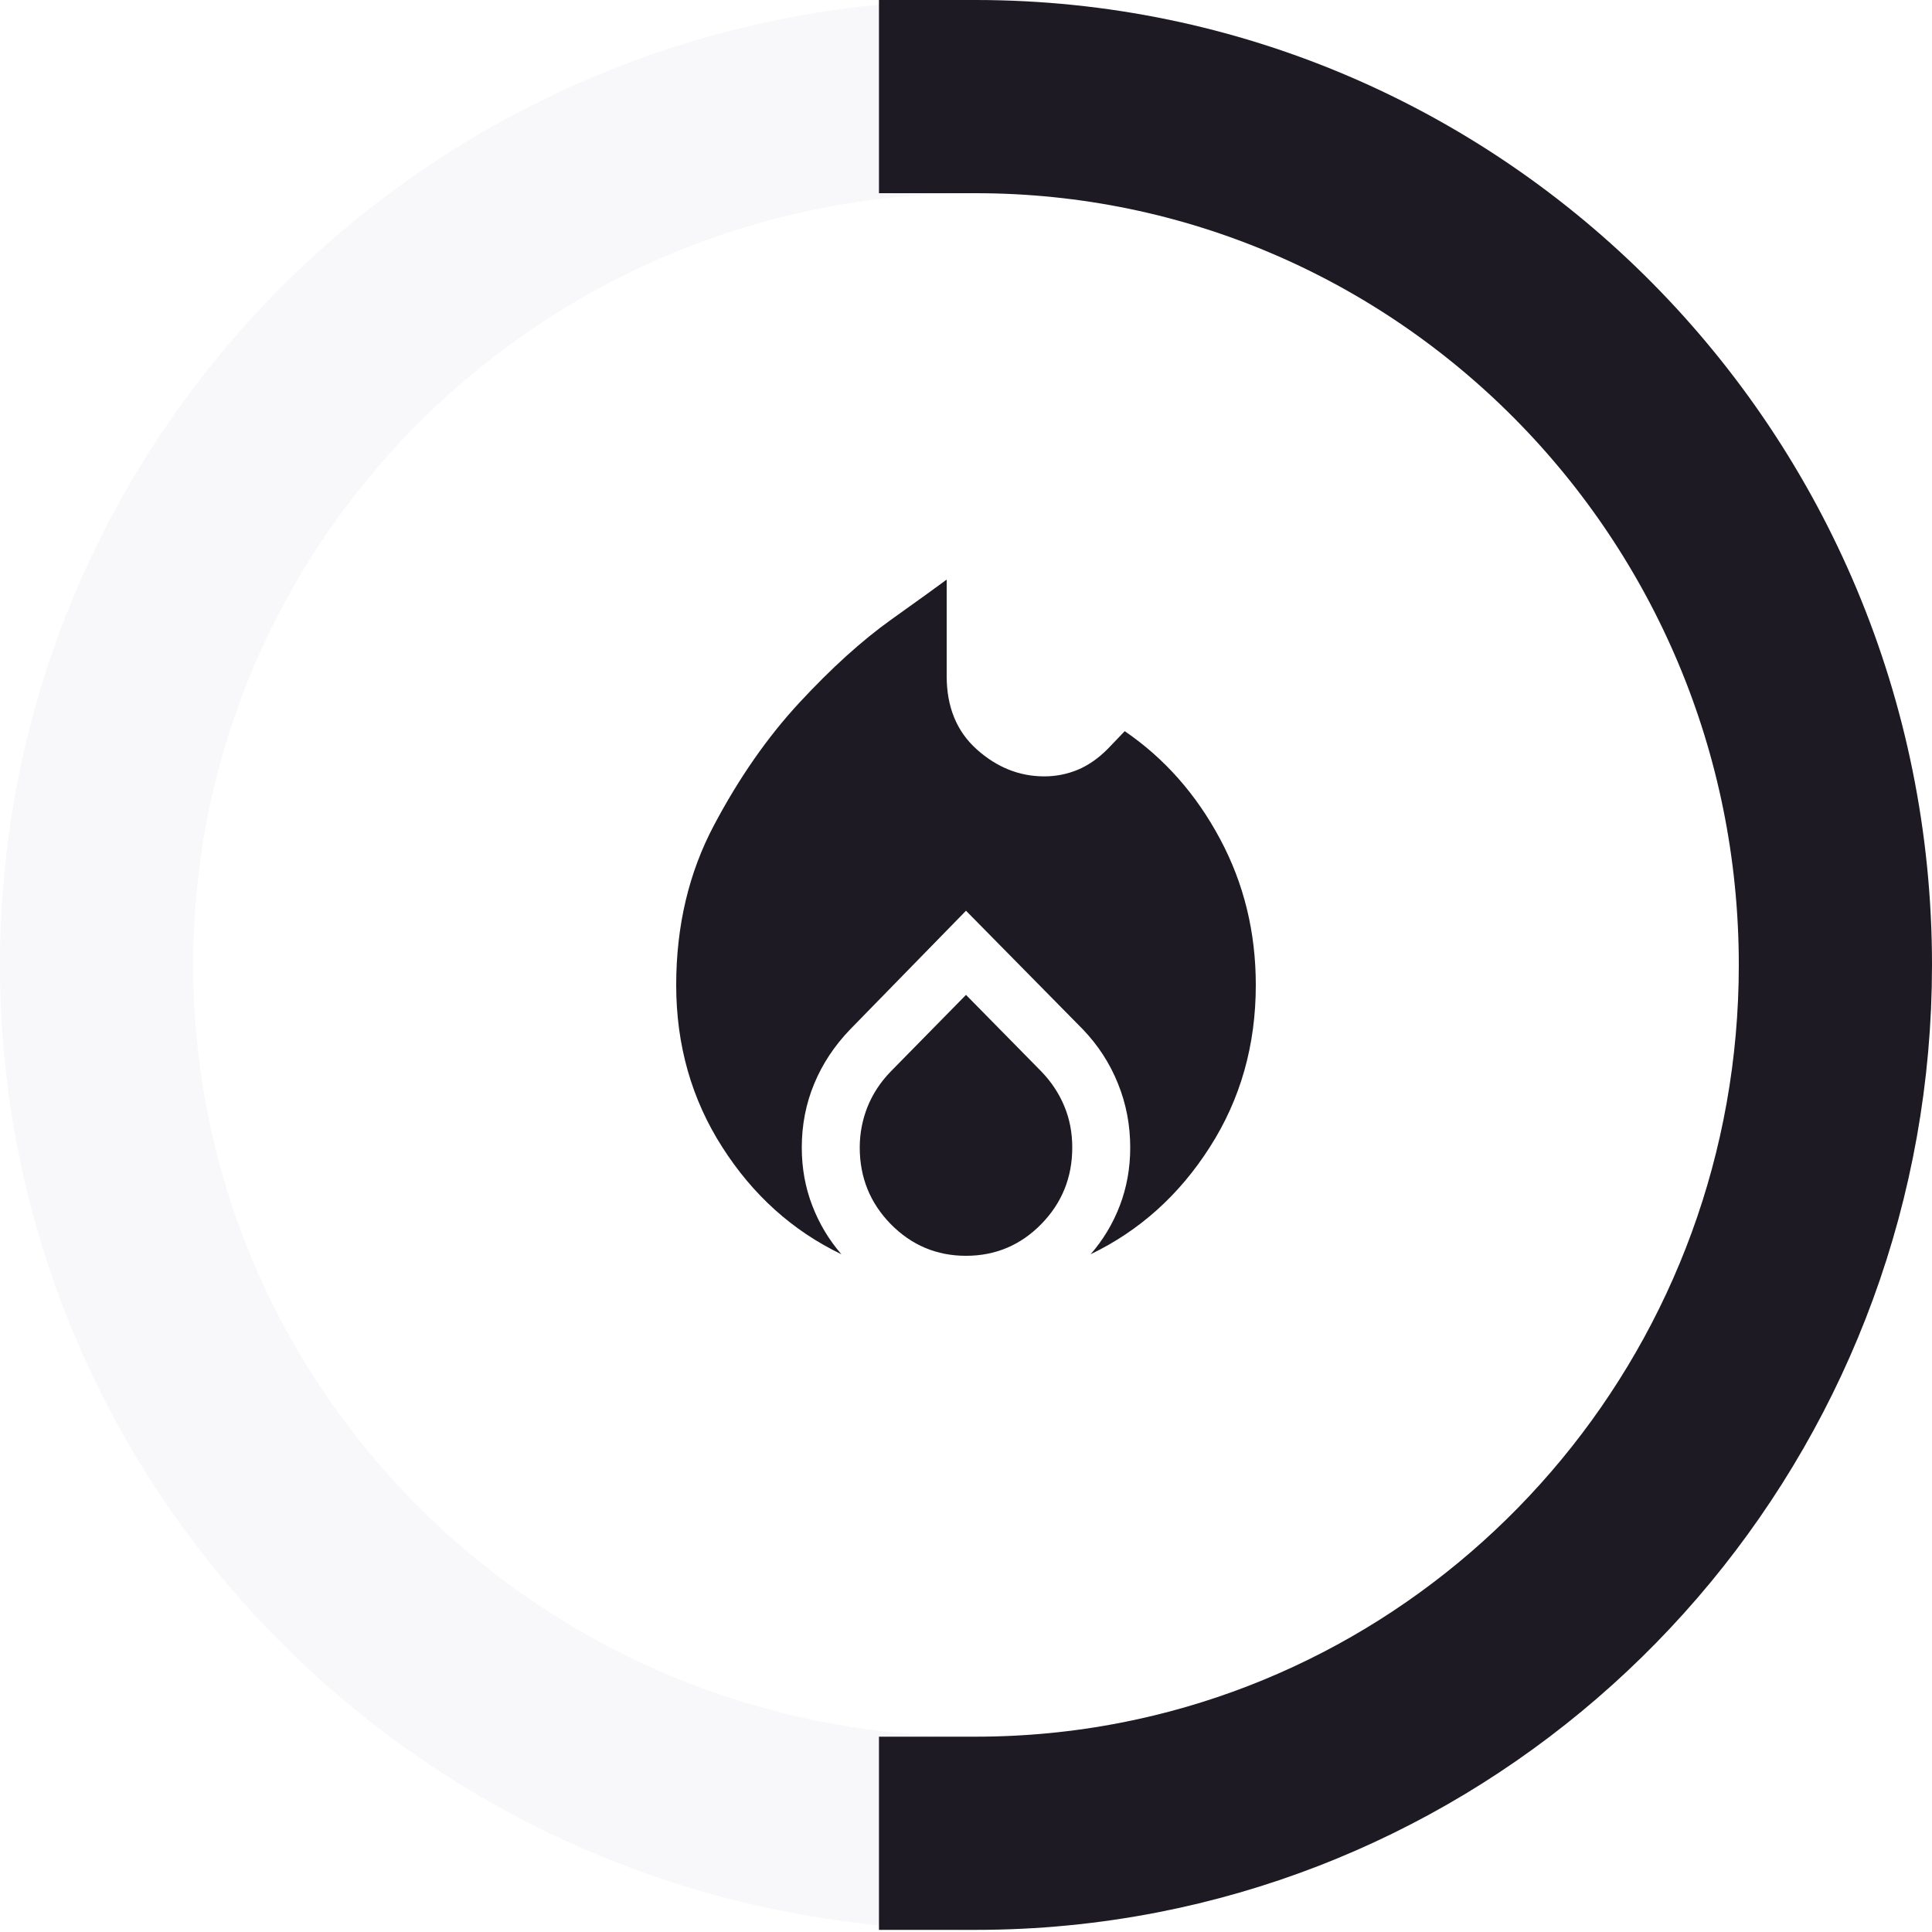
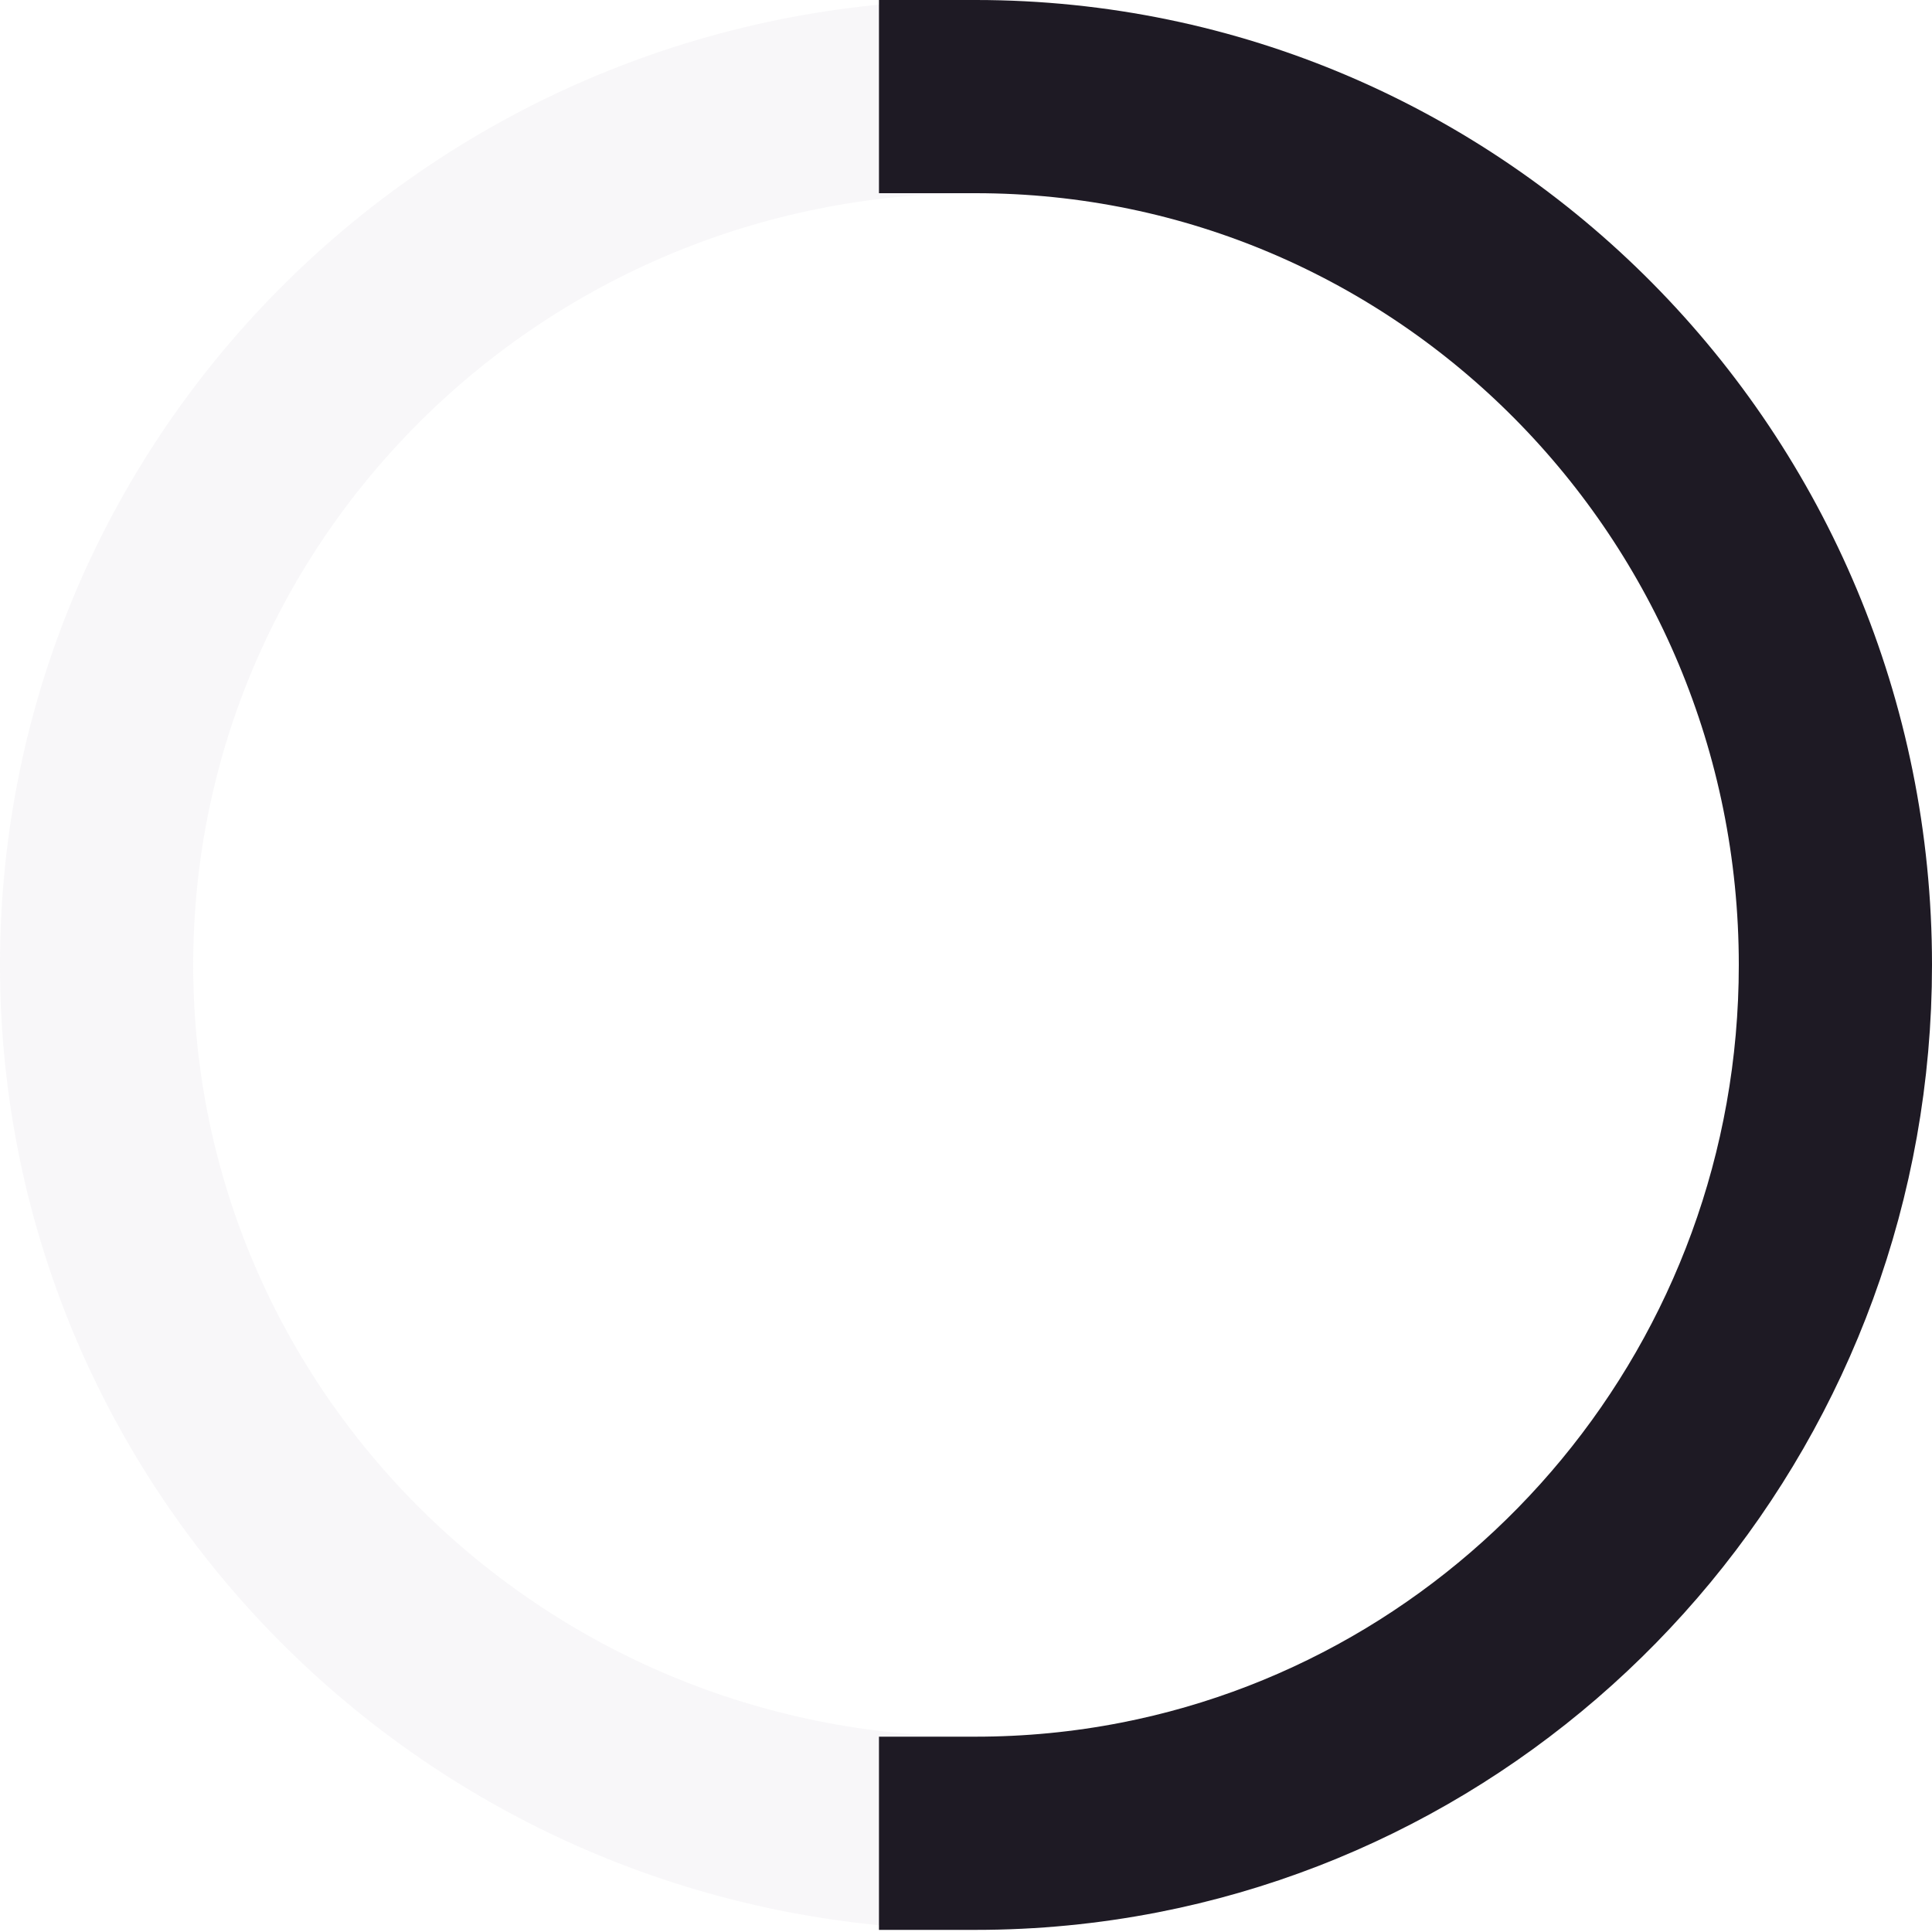
<svg xmlns="http://www.w3.org/2000/svg" width="20" height="20" viewBox="0 0 20 20" fill="none">
  <g id="Group 2087326453">
    <g id="Group 2087326468">
      <path id="Vector" d="M10.099 1C5.074 1 1 5.024 1 9.989C1 14.953 5.074 18.978 10.099 18.978" stroke="#B7AEC3" stroke-opacity="0.1" stroke-width="2" />
      <path id="Vector_2" d="M10.099 18.978C10.678 18.978 11.245 18.922 11.794 18.815C15.899 18.015 19 14.368 19 9.989C19 5.024 15.015 1 10.099 1" stroke="#1E1A24" stroke-width="2" stroke-linecap="square" />
    </g>
-     <path id="Vector_3" d="M7 10.197C7 9.584 7.131 9.033 7.391 8.543C7.651 8.052 7.946 7.629 8.275 7.274C8.605 6.918 8.921 6.632 9.223 6.416C9.526 6.2 9.718 6.061 9.8 6V6.999C9.8 7.319 9.904 7.572 10.112 7.758C10.32 7.944 10.553 8.037 10.81 8.037C10.931 8.037 11.046 8.014 11.156 7.969C11.266 7.923 11.369 7.851 11.466 7.754L11.643 7.569C12.053 7.849 12.382 8.221 12.629 8.683C12.877 9.145 13 9.65 13 10.197C13 10.819 12.842 11.379 12.524 11.875C12.207 12.372 11.795 12.741 11.29 12.984C11.419 12.836 11.52 12.669 11.592 12.481C11.664 12.293 11.7 12.092 11.7 11.879C11.7 11.647 11.658 11.426 11.573 11.217C11.489 11.007 11.367 10.82 11.209 10.655L10 9.428L8.802 10.655C8.639 10.824 8.515 11.011 8.429 11.218C8.343 11.424 8.3 11.645 8.3 11.879C8.3 12.092 8.336 12.293 8.409 12.481C8.481 12.669 8.582 12.836 8.71 12.984C8.205 12.741 7.794 12.372 7.477 11.875C7.159 11.379 7 10.819 7 10.197ZM10 10.299L10.781 11.093C10.884 11.2 10.963 11.319 11.018 11.452C11.073 11.584 11.1 11.726 11.1 11.879C11.1 12.189 10.993 12.453 10.779 12.672C10.565 12.89 10.305 13 10 13C9.695 13 9.436 12.89 9.221 12.672C9.007 12.453 8.9 12.189 8.9 11.879C8.9 11.733 8.927 11.593 8.98 11.459C9.034 11.325 9.114 11.202 9.22 11.093L10 10.299Z" fill="#1E1A24" />
  </g>
</svg>